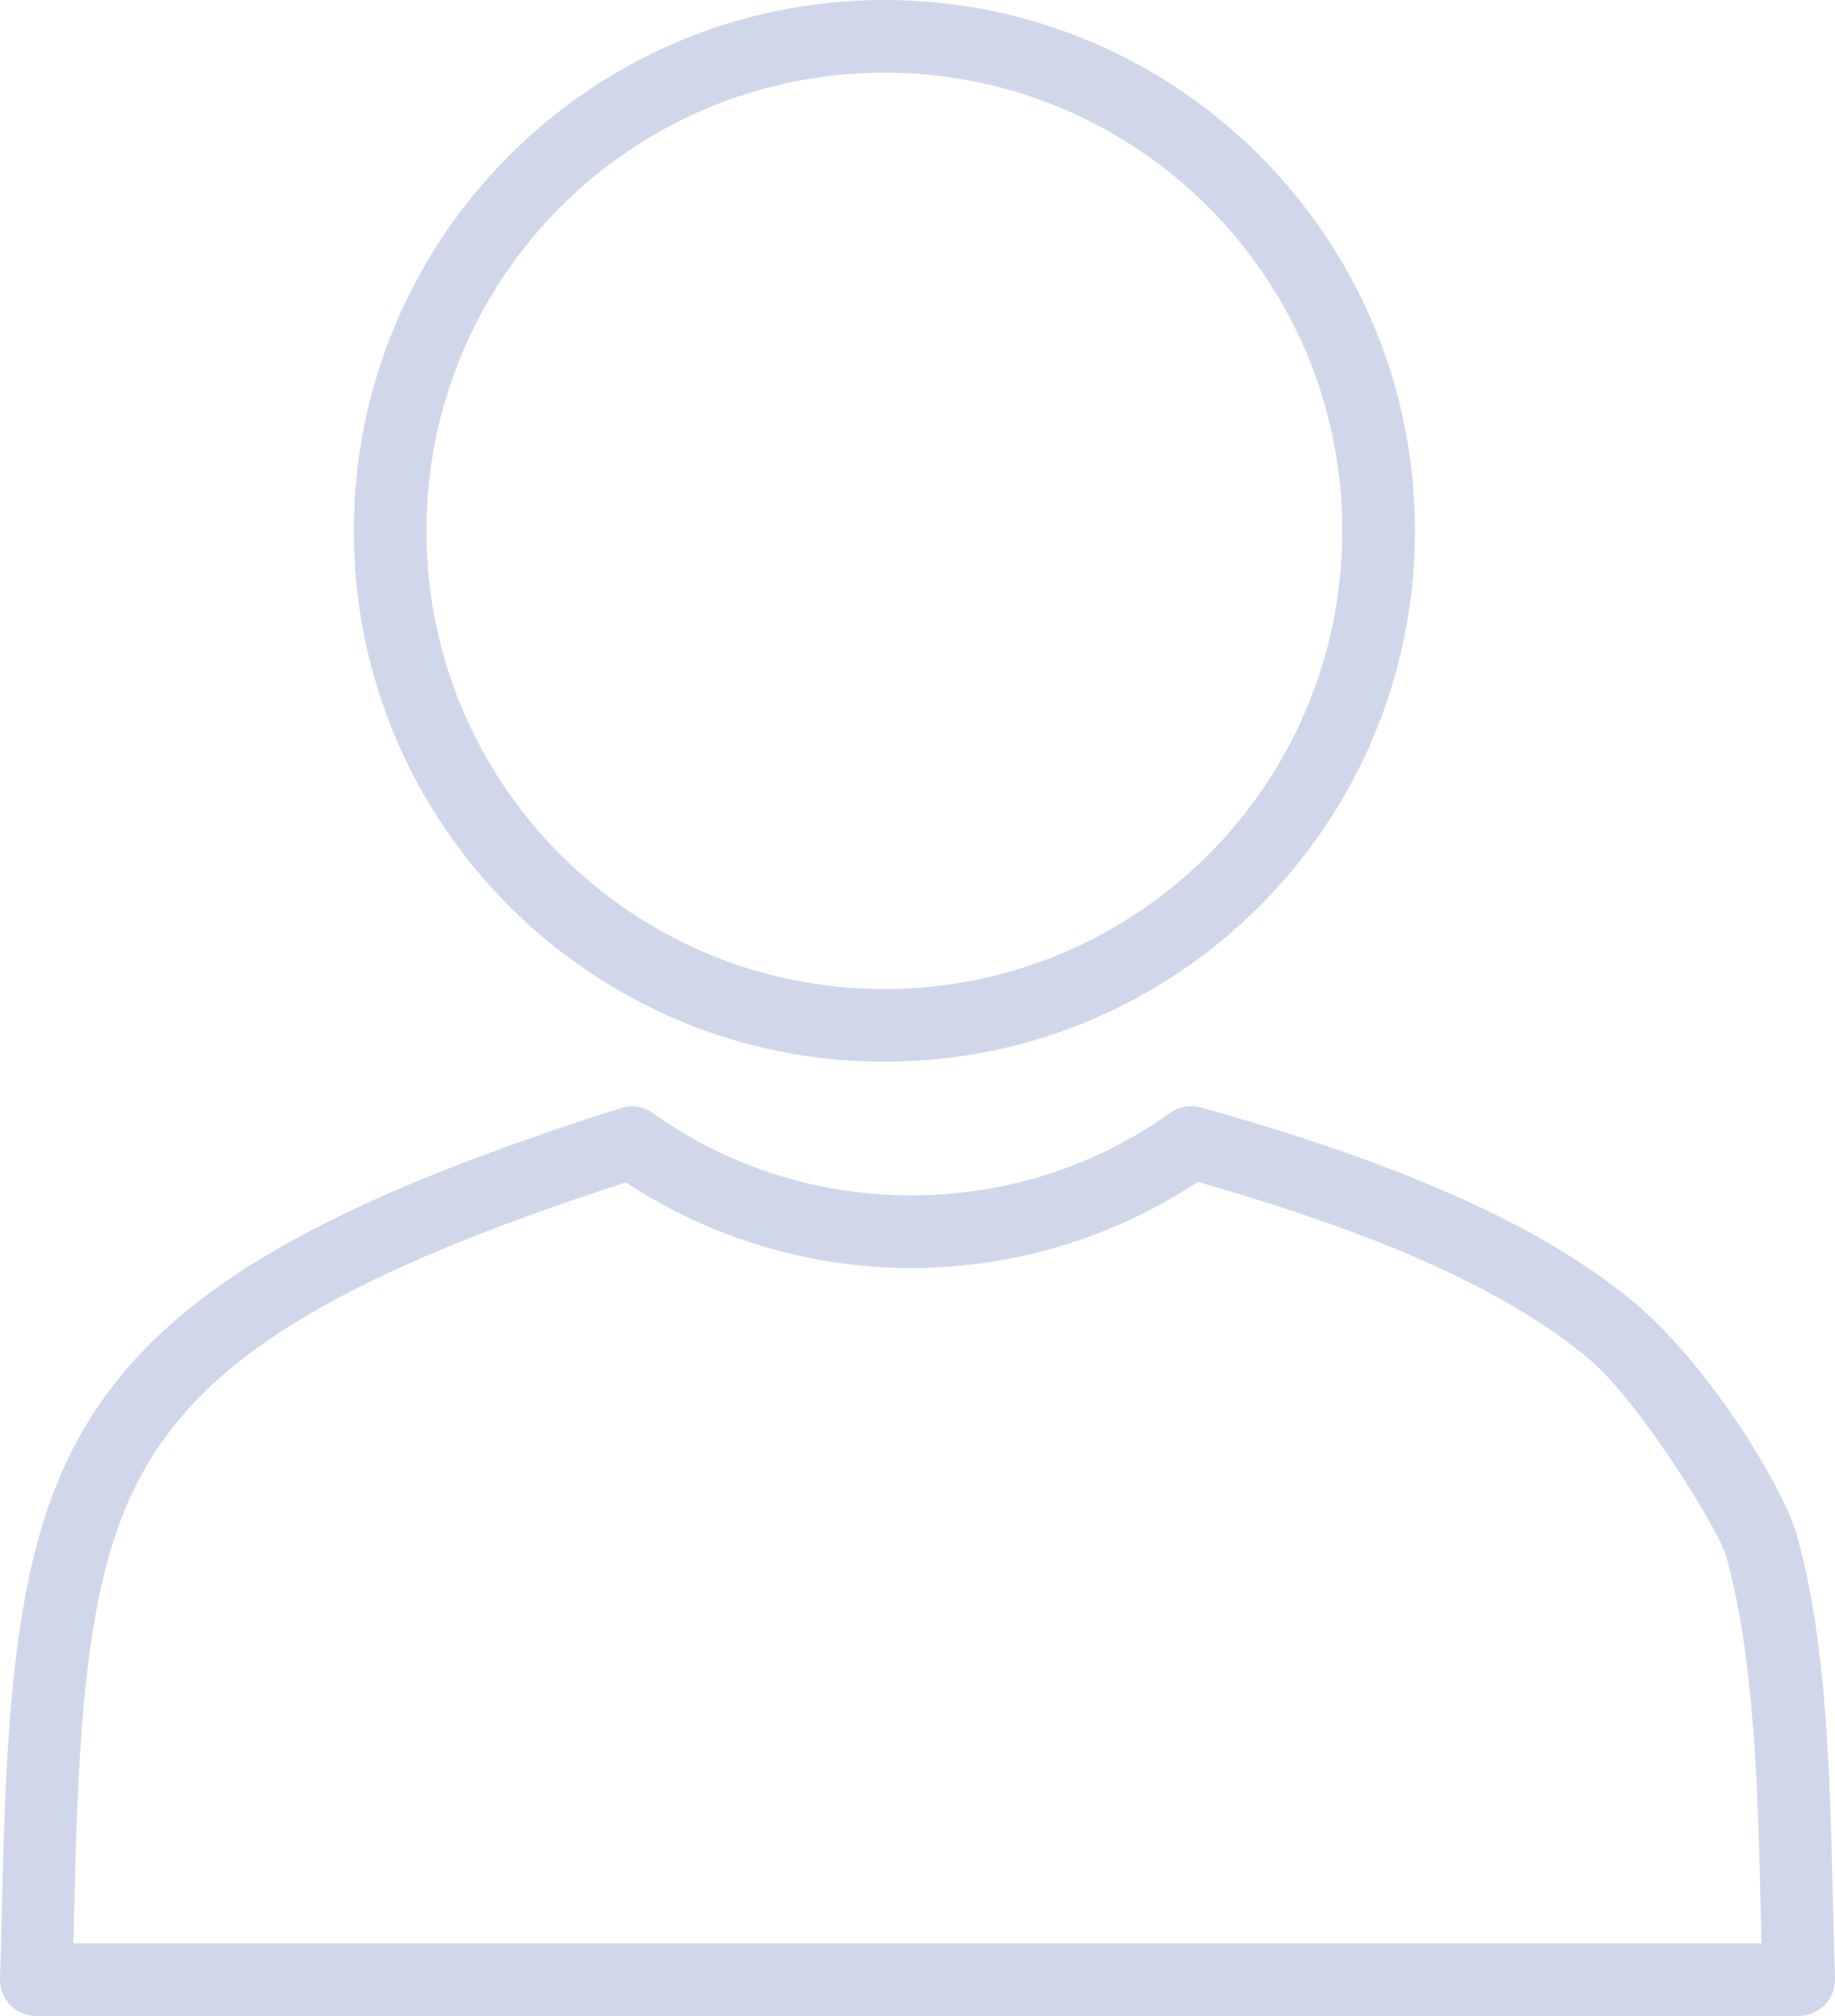
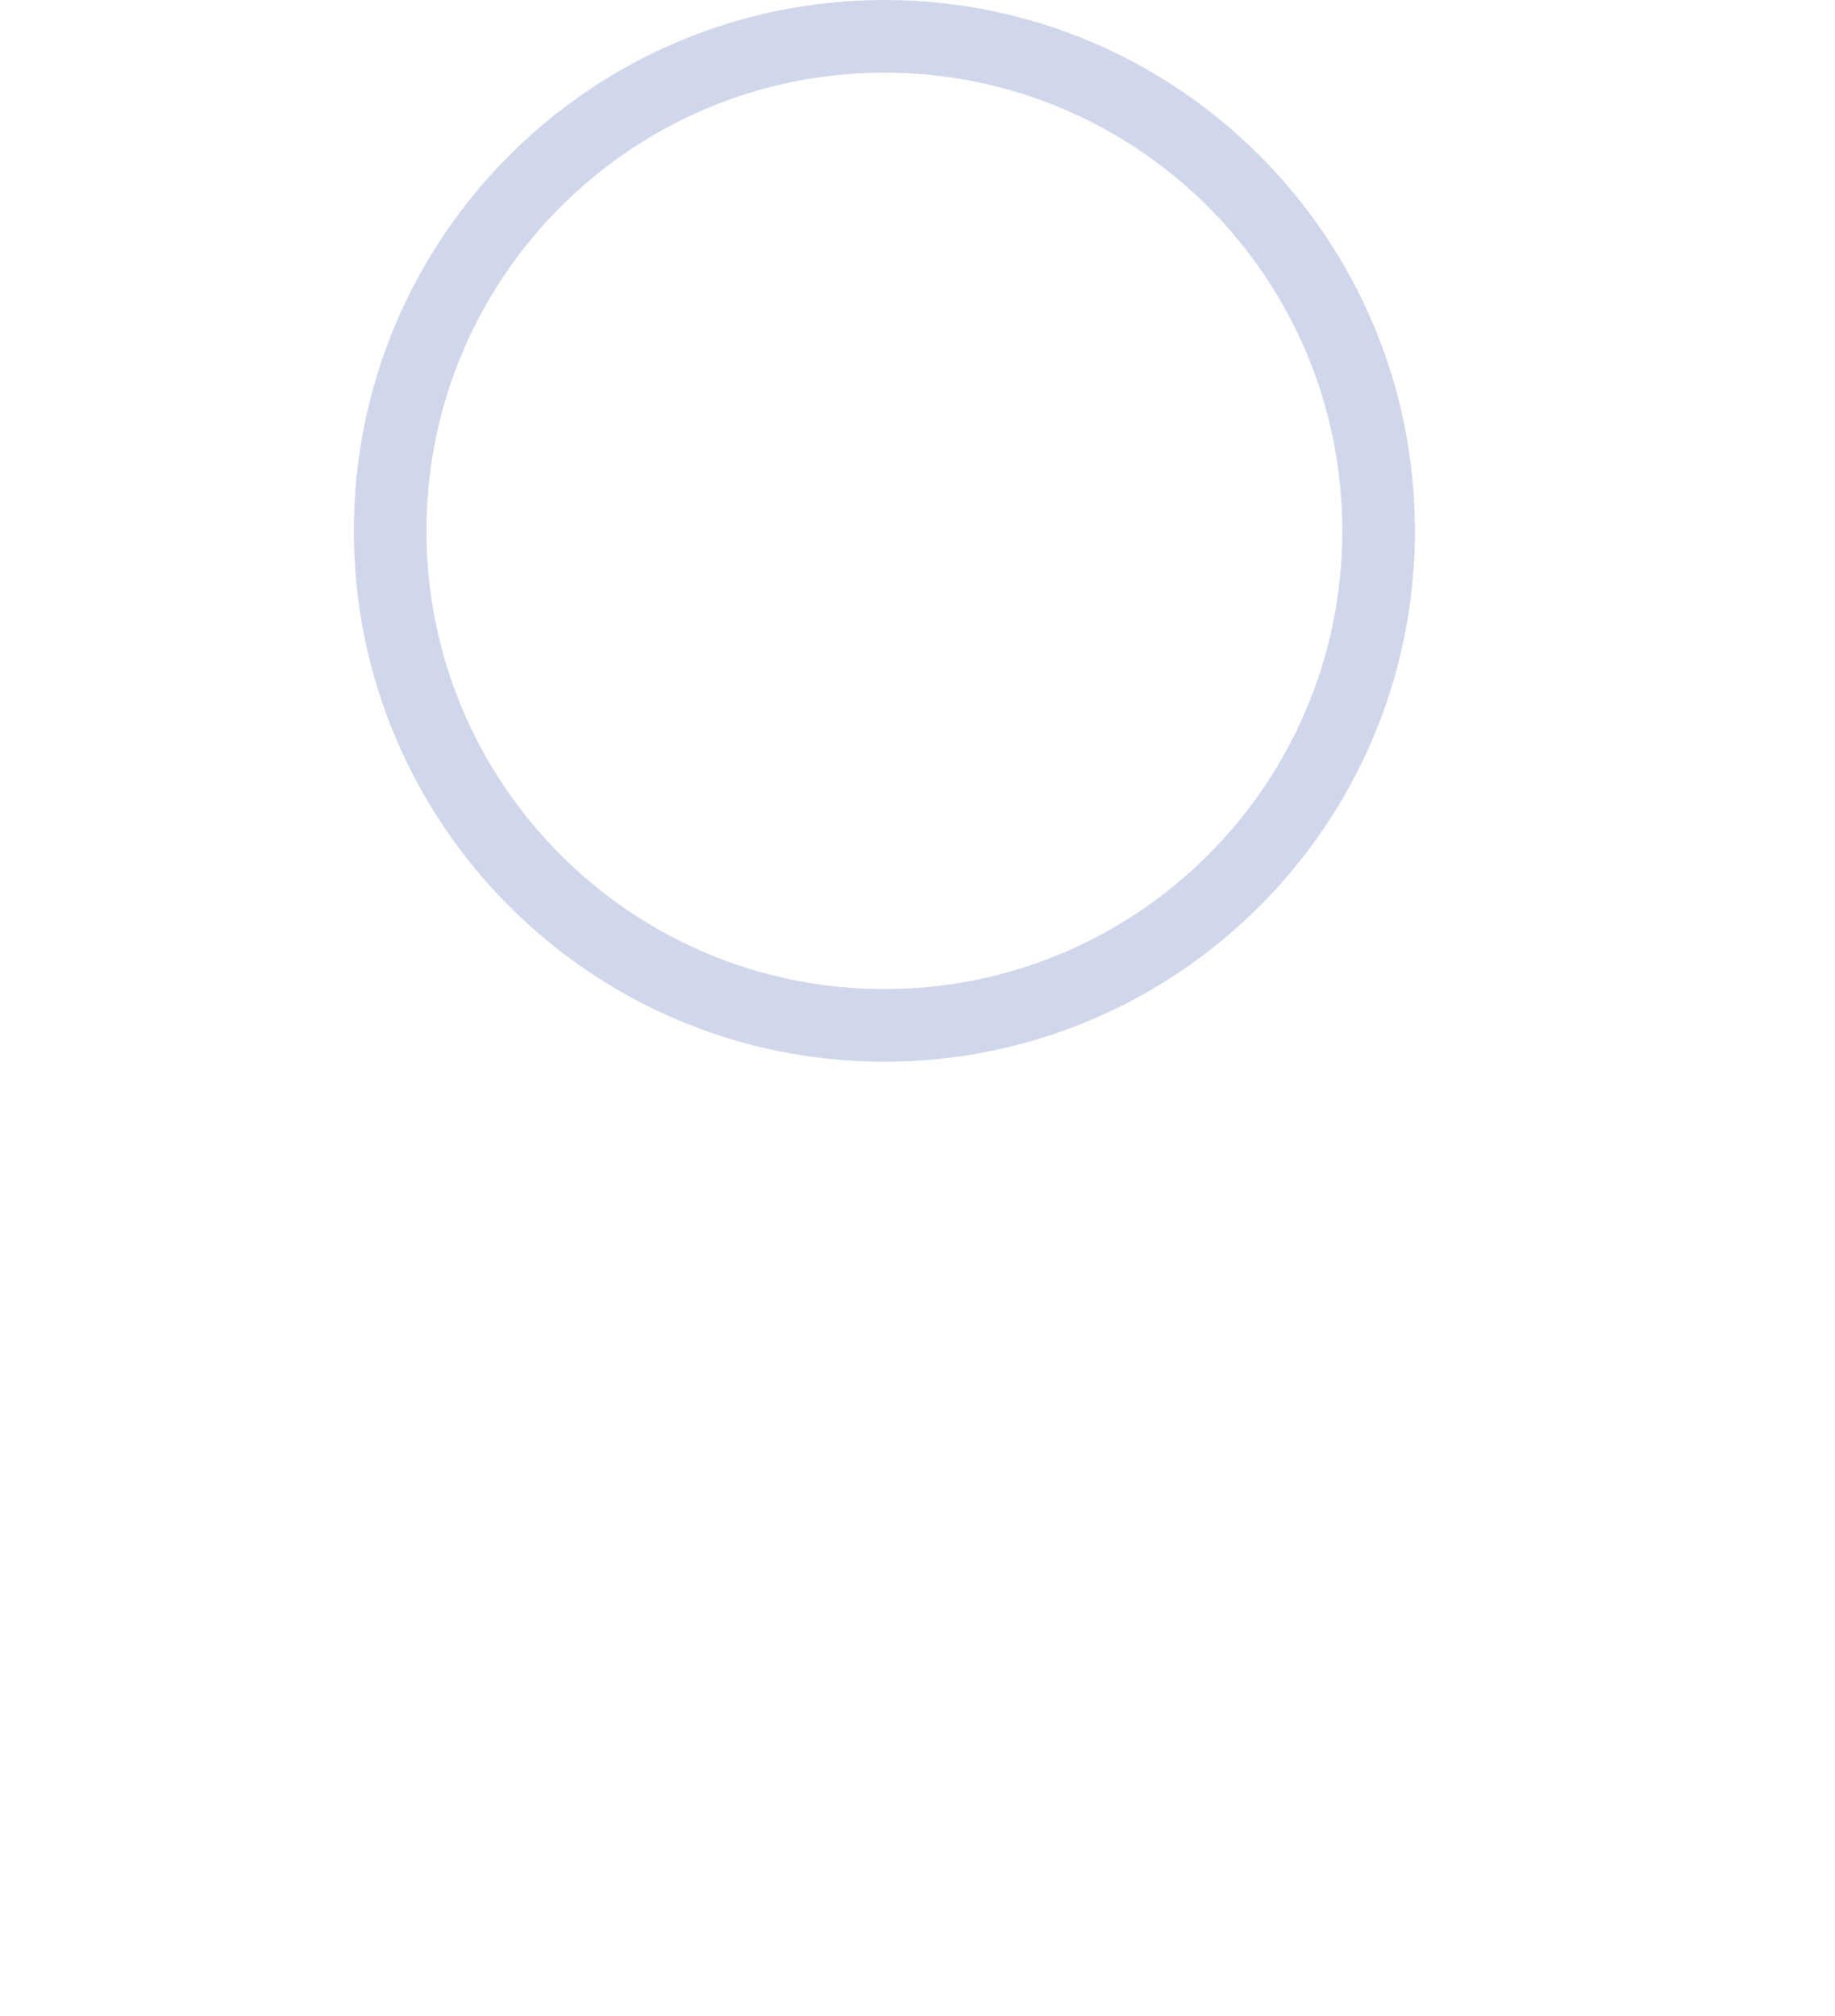
<svg xmlns="http://www.w3.org/2000/svg" xml:space="preserve" width="117mm" height="128.466mm" version="1.1" style="shape-rendering:geometricPrecision; text-rendering:geometricPrecision; image-rendering:optimizeQuality; fill-rule:evenodd; clip-rule:evenodd" viewBox="0 0 11598.76 12735.45">
  <defs>
    <style type="text/css">
   
    .fil0 {fill:#D1D7EB;fill-rule:nonzero}
   
  </style>
  </defs>
  <g id="Layer_x0020_1">
    <path class="fil0" d="M7636.71 1306.81c-523.71,-523.76 -1247.4,-847.75 -2046.69,-847.75 -799.33,0 -1522.93,323.99 -2046.74,847.75 -523.78,523.8 -847.76,1247.44 -847.76,2046.73 0,799.28 323.98,1522.96 847.76,2046.74 523.8,523.79 1247.4,847.78 2046.74,847.78 799.28,0 1522.92,-323.99 2046.69,-847.78 523.8,-523.77 847.79,-1247.45 847.79,-2046.74 0,-799.28 -323.95,-1522.92 -847.79,-2046.73zm-2046.68 -1306.82c925.99,0 1764.41,375.4 2371.3,982.25 606.88,606.88 982.25,1445.31 982.25,2371.3 0,926.05 -375.4,1764.46 -982.25,2371.31 -606.89,606.87 -1445.31,982.28 -2371.3,982.28 -926.04,0 -1764.43,-375.4 -2371.3,-982.28 -606.86,-606.85 -982.26,-1445.27 -982.26,-2371.31 0,-926 375.36,-1764.42 982.26,-2371.3 606.87,-606.84 1445.27,-982.25 2371.3,-982.25l0 0z" />
-     <path class="fil0" d="M11329.7 9613.61c5.78,24.95 19.33,49.9 25.1,74.86 199.65,693.46 213.39,1591.88 232.22,2379.92 3.49,145.51 6.88,287 11.61,430.35 3.96,126.28 -95.21,231.85 -221.47,235.83 -2.4,0.08 -4.78,0.08 -7.18,0.08l0 0.8 -8130.35 0c29.89,-149.17 48.1,-302.51 53.64,-459.08l7841.3 0c-1.65,-64.4 -3.22,-130.43 -4.83,-197.21 -18.12,-758.08 -38.8,-1622.4 -223.86,-2265.16 -9.33,-21.96 -18.67,-43.93 -28.01,-65.89 -140.46,-286.15 -558.51,-934.22 -838.94,-1167.38 -503.55,-418.64 -1277.45,-774.78 -2468.1,-1114.63 -248.39,164.35 -521.16,295.98 -812.07,388.71 -316.66,100.98 -652.07,155.49 -997.95,155.49 -345.58,0 -680.77,-54.4 -997.22,-155.25 -289.12,-92.1 -560.34,-222.65 -807.62,-385.54 -1091.04,352.78 -1837.62,685.38 -2347.05,1057.91 -500.25,365.87 -768.45,773.78 -916.09,1286.6 -185.05,642.76 -205.72,1507.08 -223.86,2265.16 -1.61,66.78 -3.17,132.81 -4.82,197.21l7841.29 0c5.55,156.57 23.76,309.91 53.65,459.08l-8130.35 0 0 -0.8c-2.41,0 -4.78,0 -7.19,-0.08 -126.26,-3.99 -225.41,-109.55 -221.46,-235.83 4.73,-143.35 8.12,-284.84 11.61,-430.35 18.83,-788.04 40.34,-1686.46 239.99,-2379.92 176.2,-612.03 494.37,-1097.49 1086.45,-1530.49 564.59,-412.9 1381.02,-774.3 2573.47,-1154.3 69.03,-26.23 149.45,-18.61 214.16,27.42 235.28,167.25 496.5,299.19 775.9,388.22 268.9,85.63 557.5,131.87 859.12,131.87 301.83,0 590.7,-46.32 859.86,-132.11 279.54,-89.15 540.93,-221.33 776.41,-388.87l0.03 0.05c54.2,-38.5 124.62,-53.21 193.64,-34.12 1314.07,366.83 2171.5,760.12 2740.47,1233.14 393.77,327.37 830.17,972.44 998.47,1384.34z" />
  </g>
</svg>